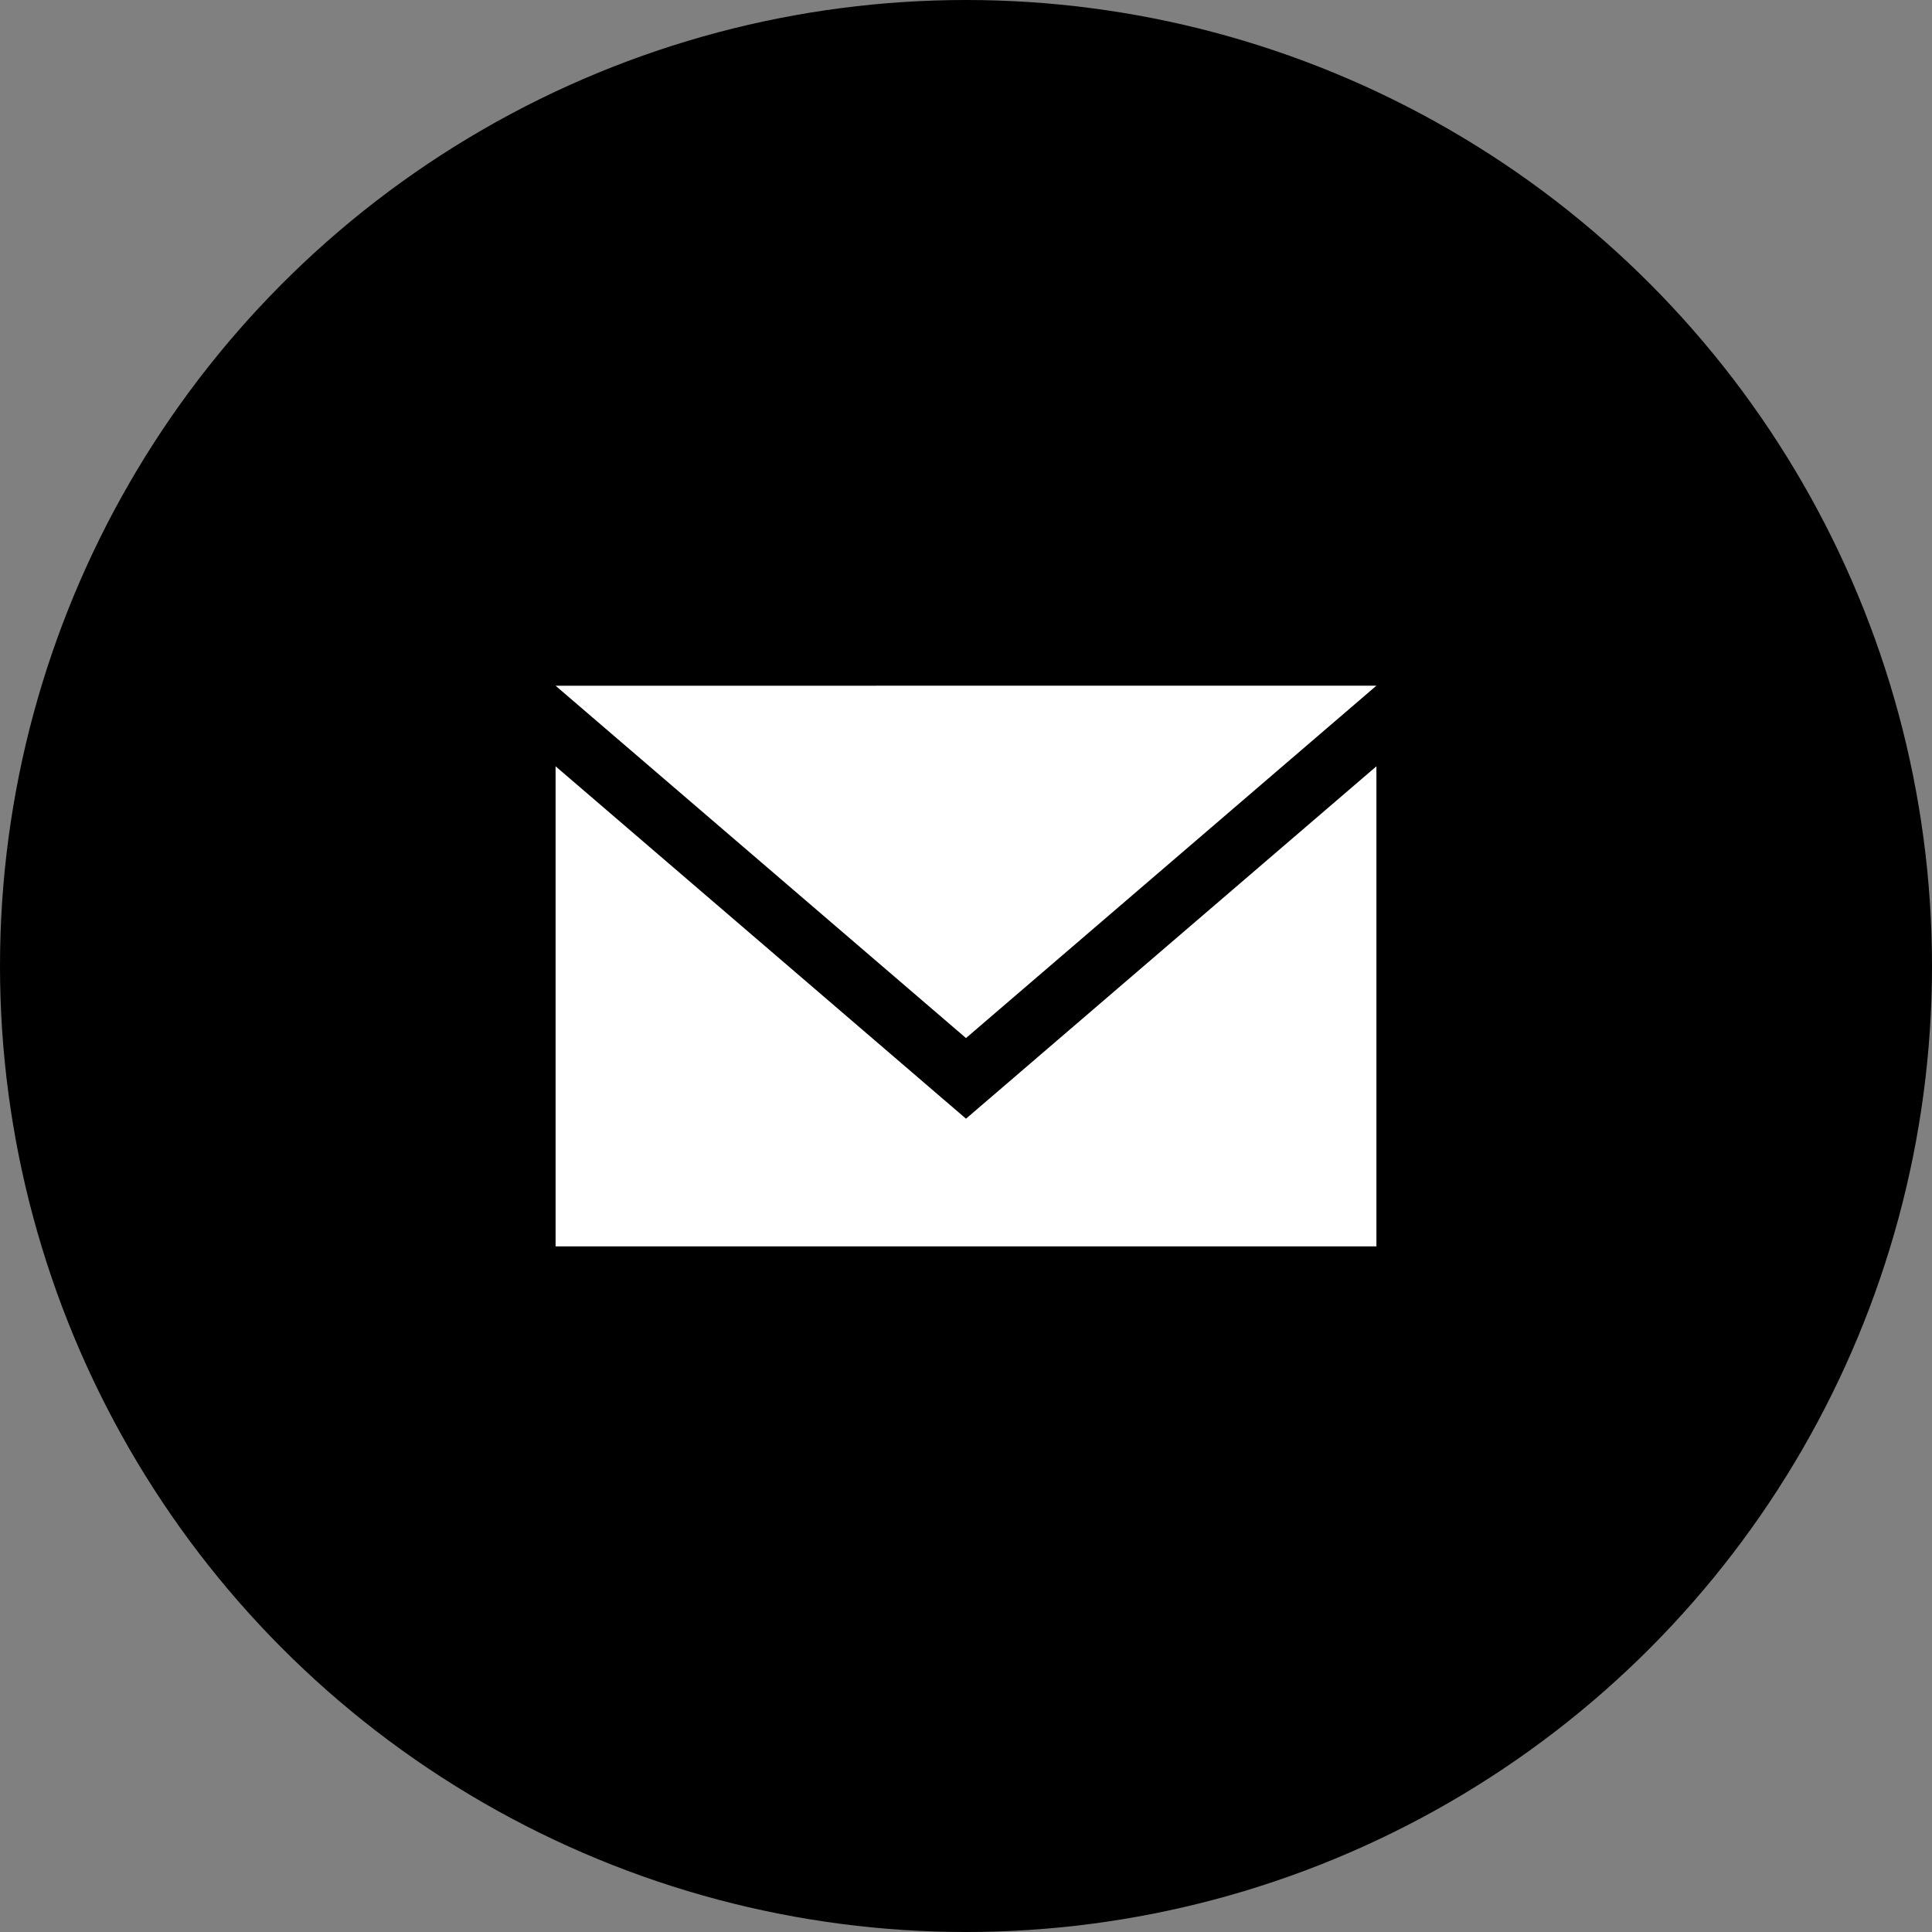
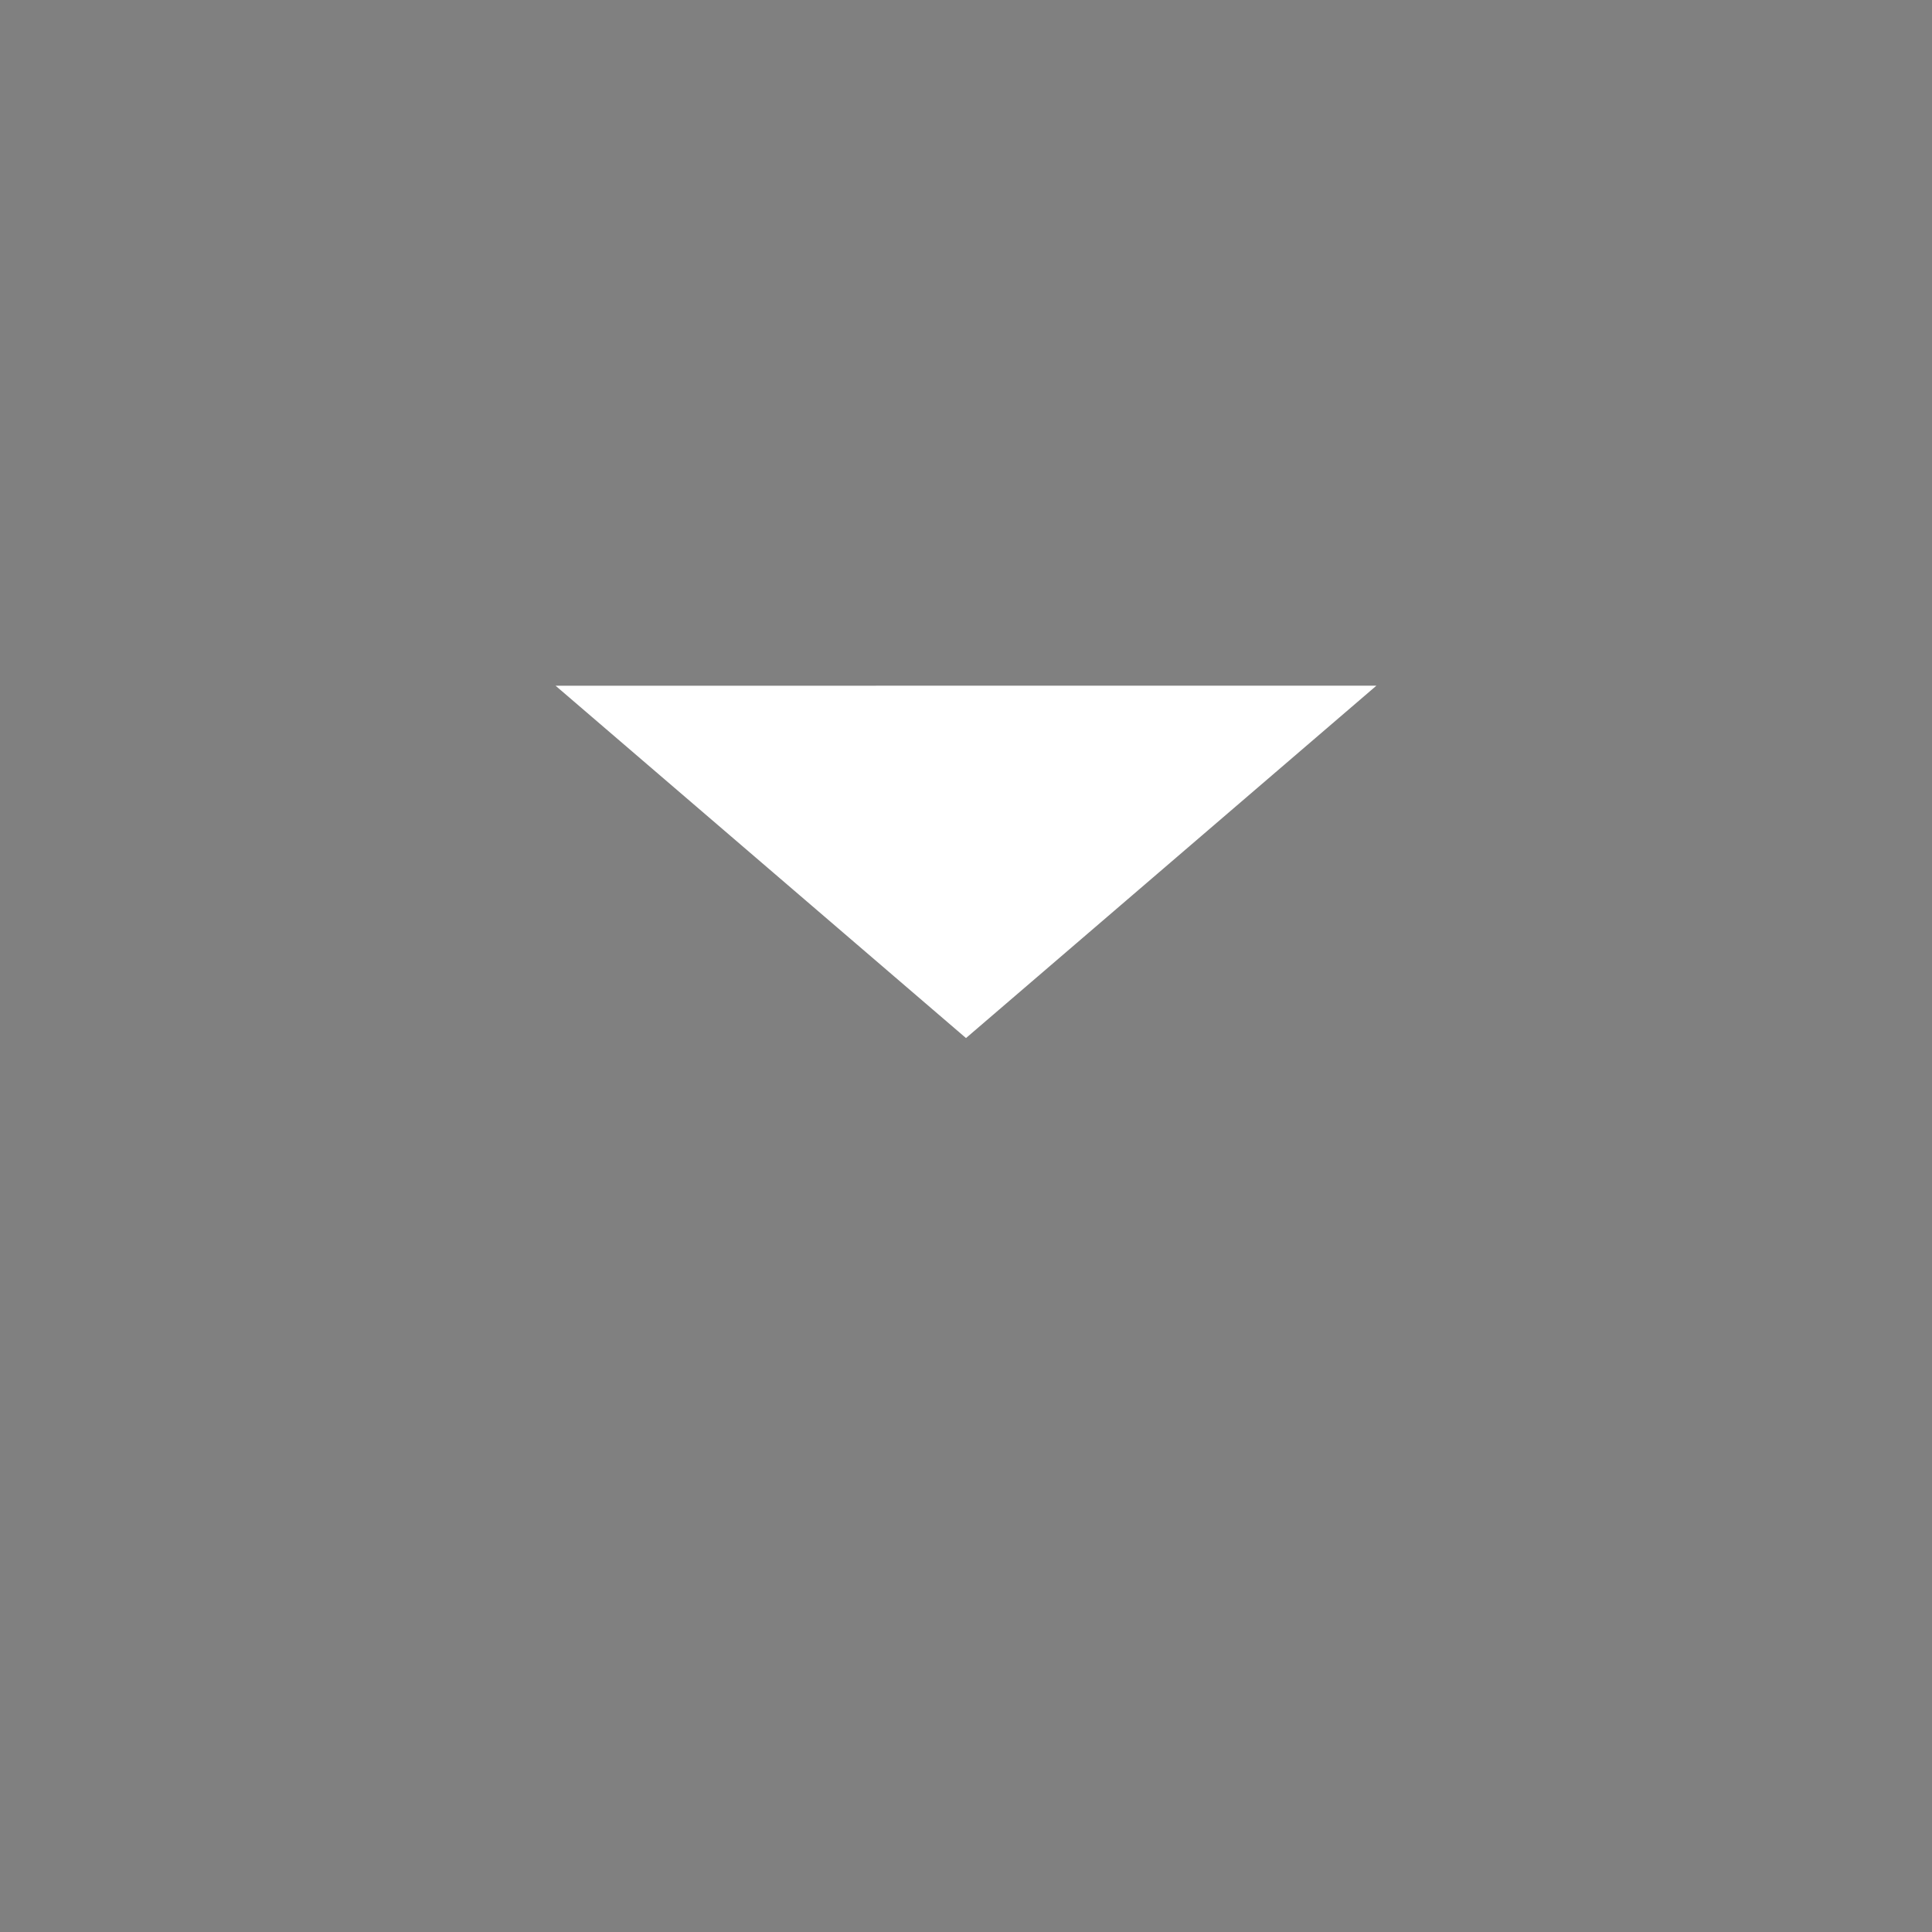
<svg xmlns="http://www.w3.org/2000/svg" version="1.1" x="0px" y="0px" width="30px" height="30px" viewBox="0 0 30 30" overflow="visible" enable-background="new 0 0 30 30" xml:space="preserve">
  <rect x="0" y="0" width="30" height="30" fill="#808080" stroke="none" />
  <defs>
</defs>
-   <circle cx="15" cy="15" r="15" />
  <polygon fill="#FFFFFF" points="8.627,10.648 15,16.119 21.373,10.647 " />
-   <polygon fill="#FFFFFF" points="15,17.371 8.627,11.899 8.627,19.354 21.373,19.354 21.373,11.899 " />
</svg>